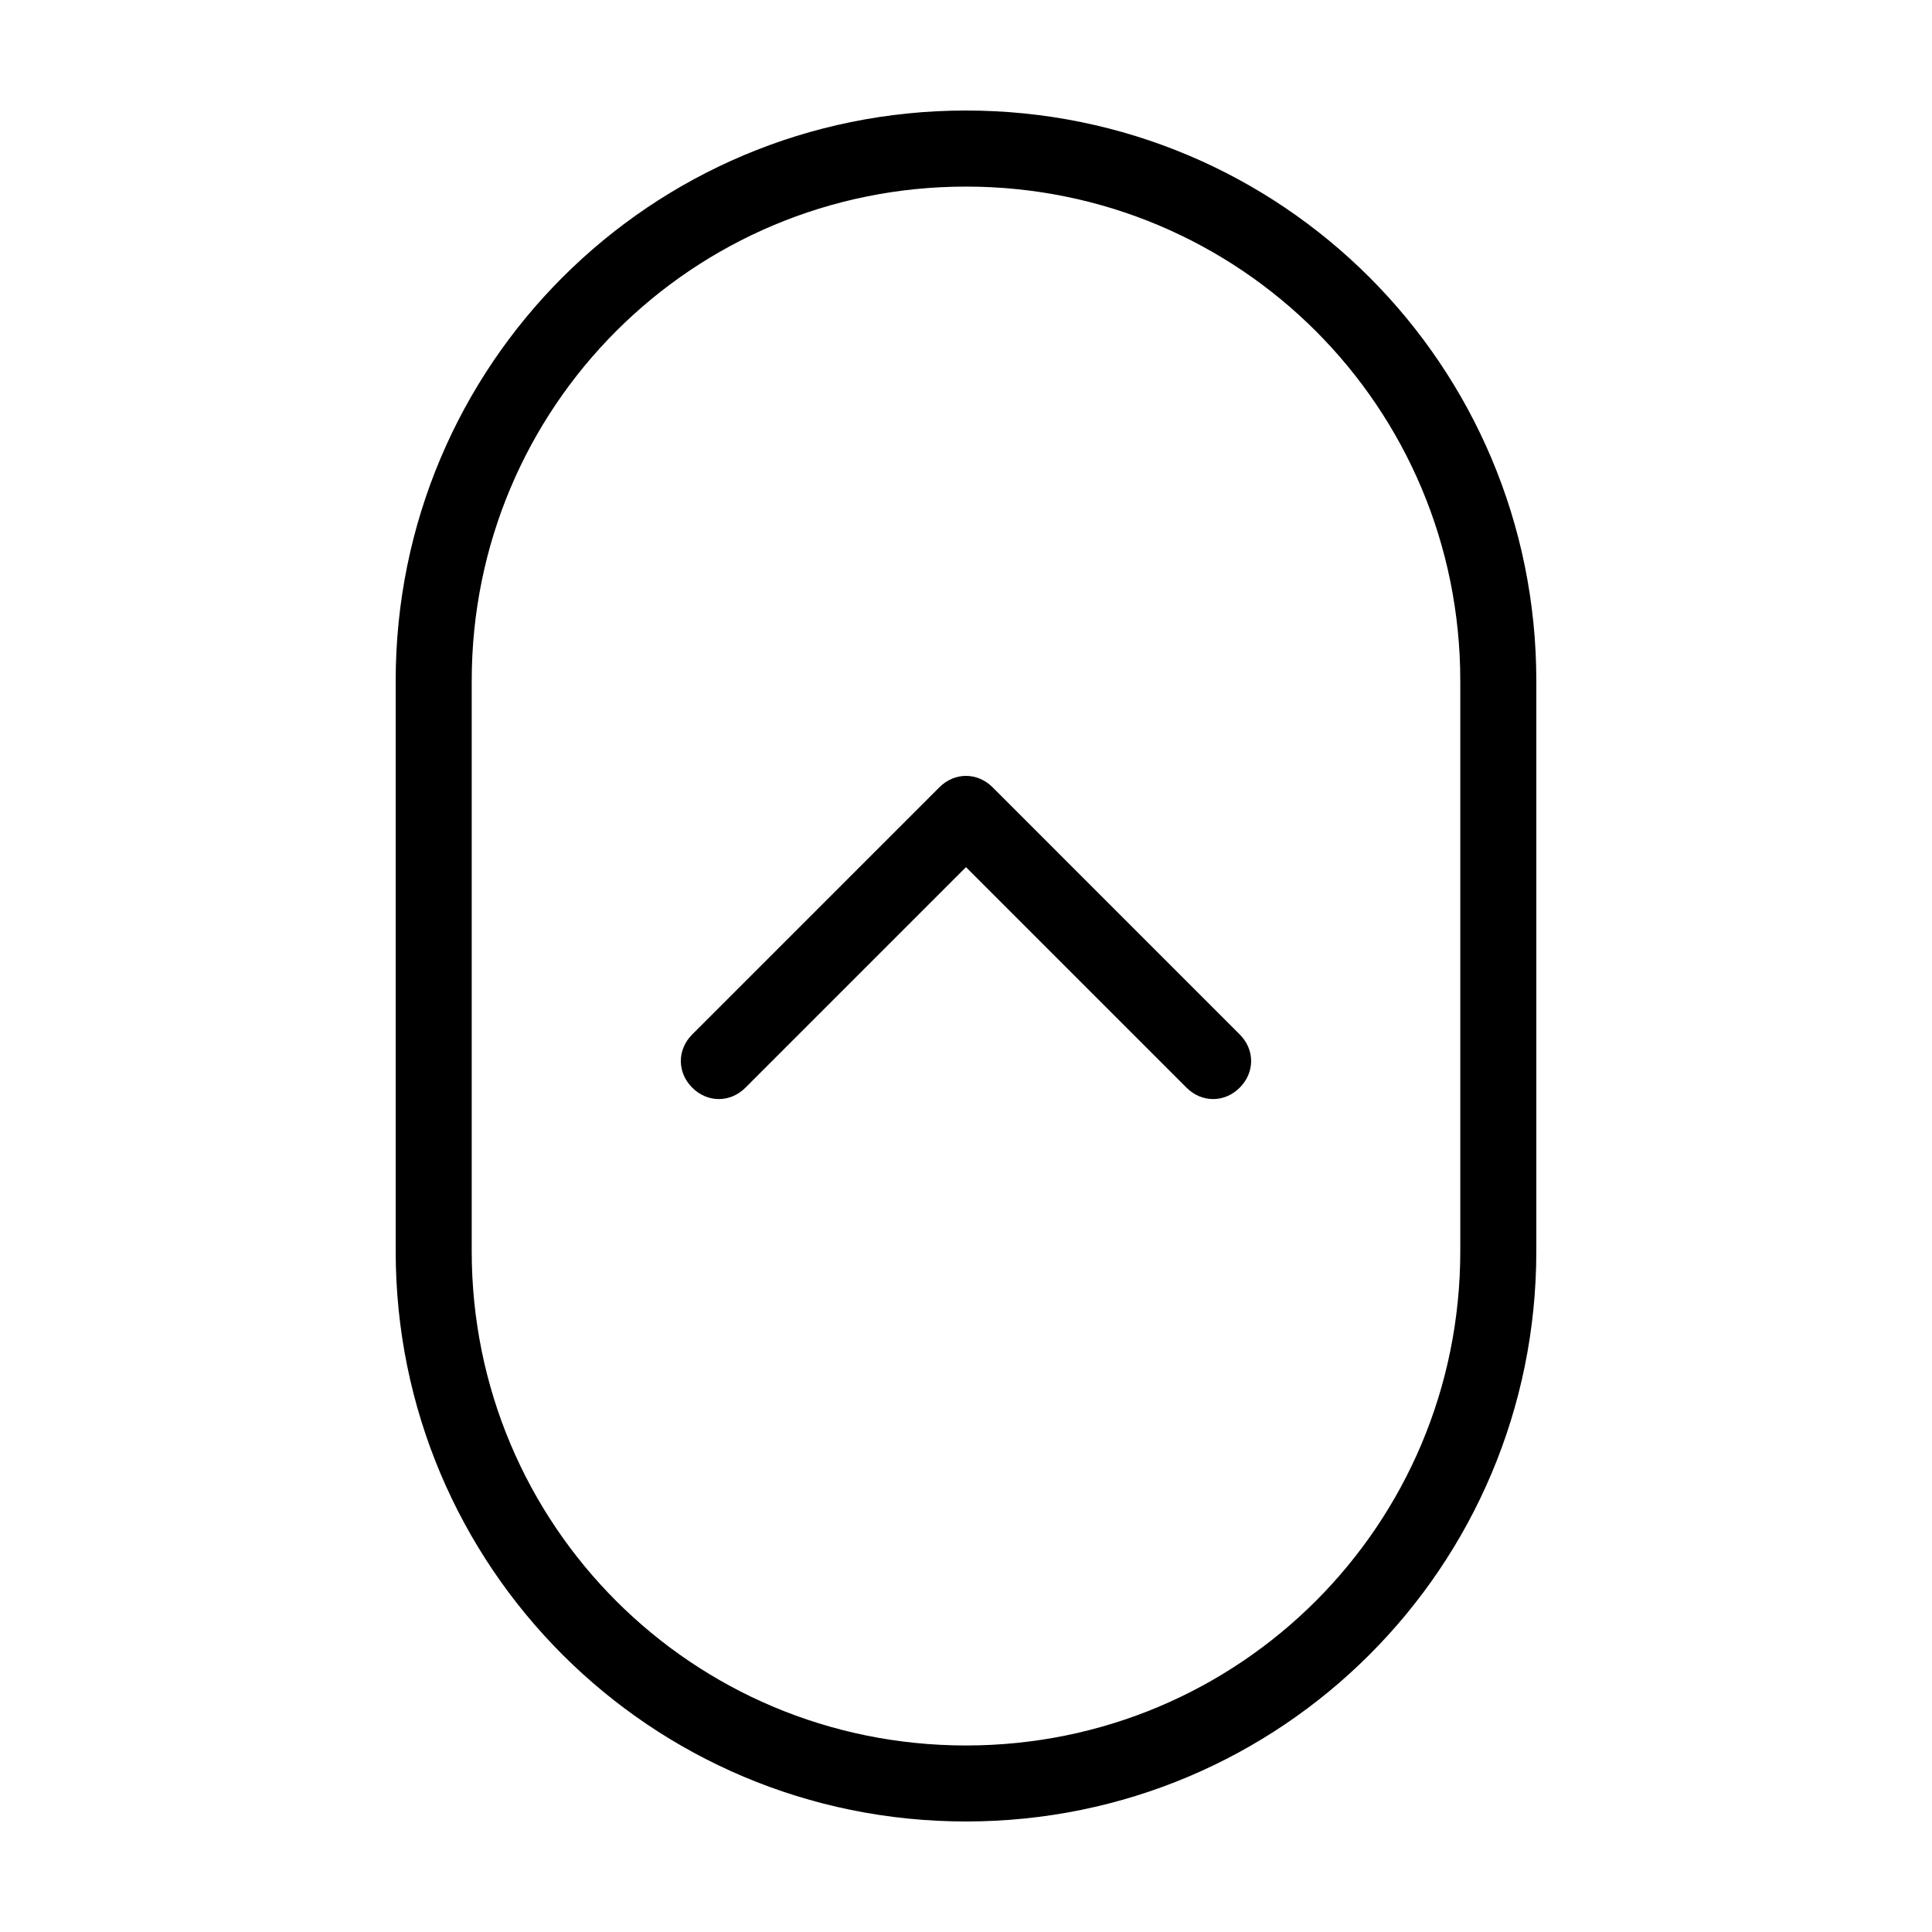
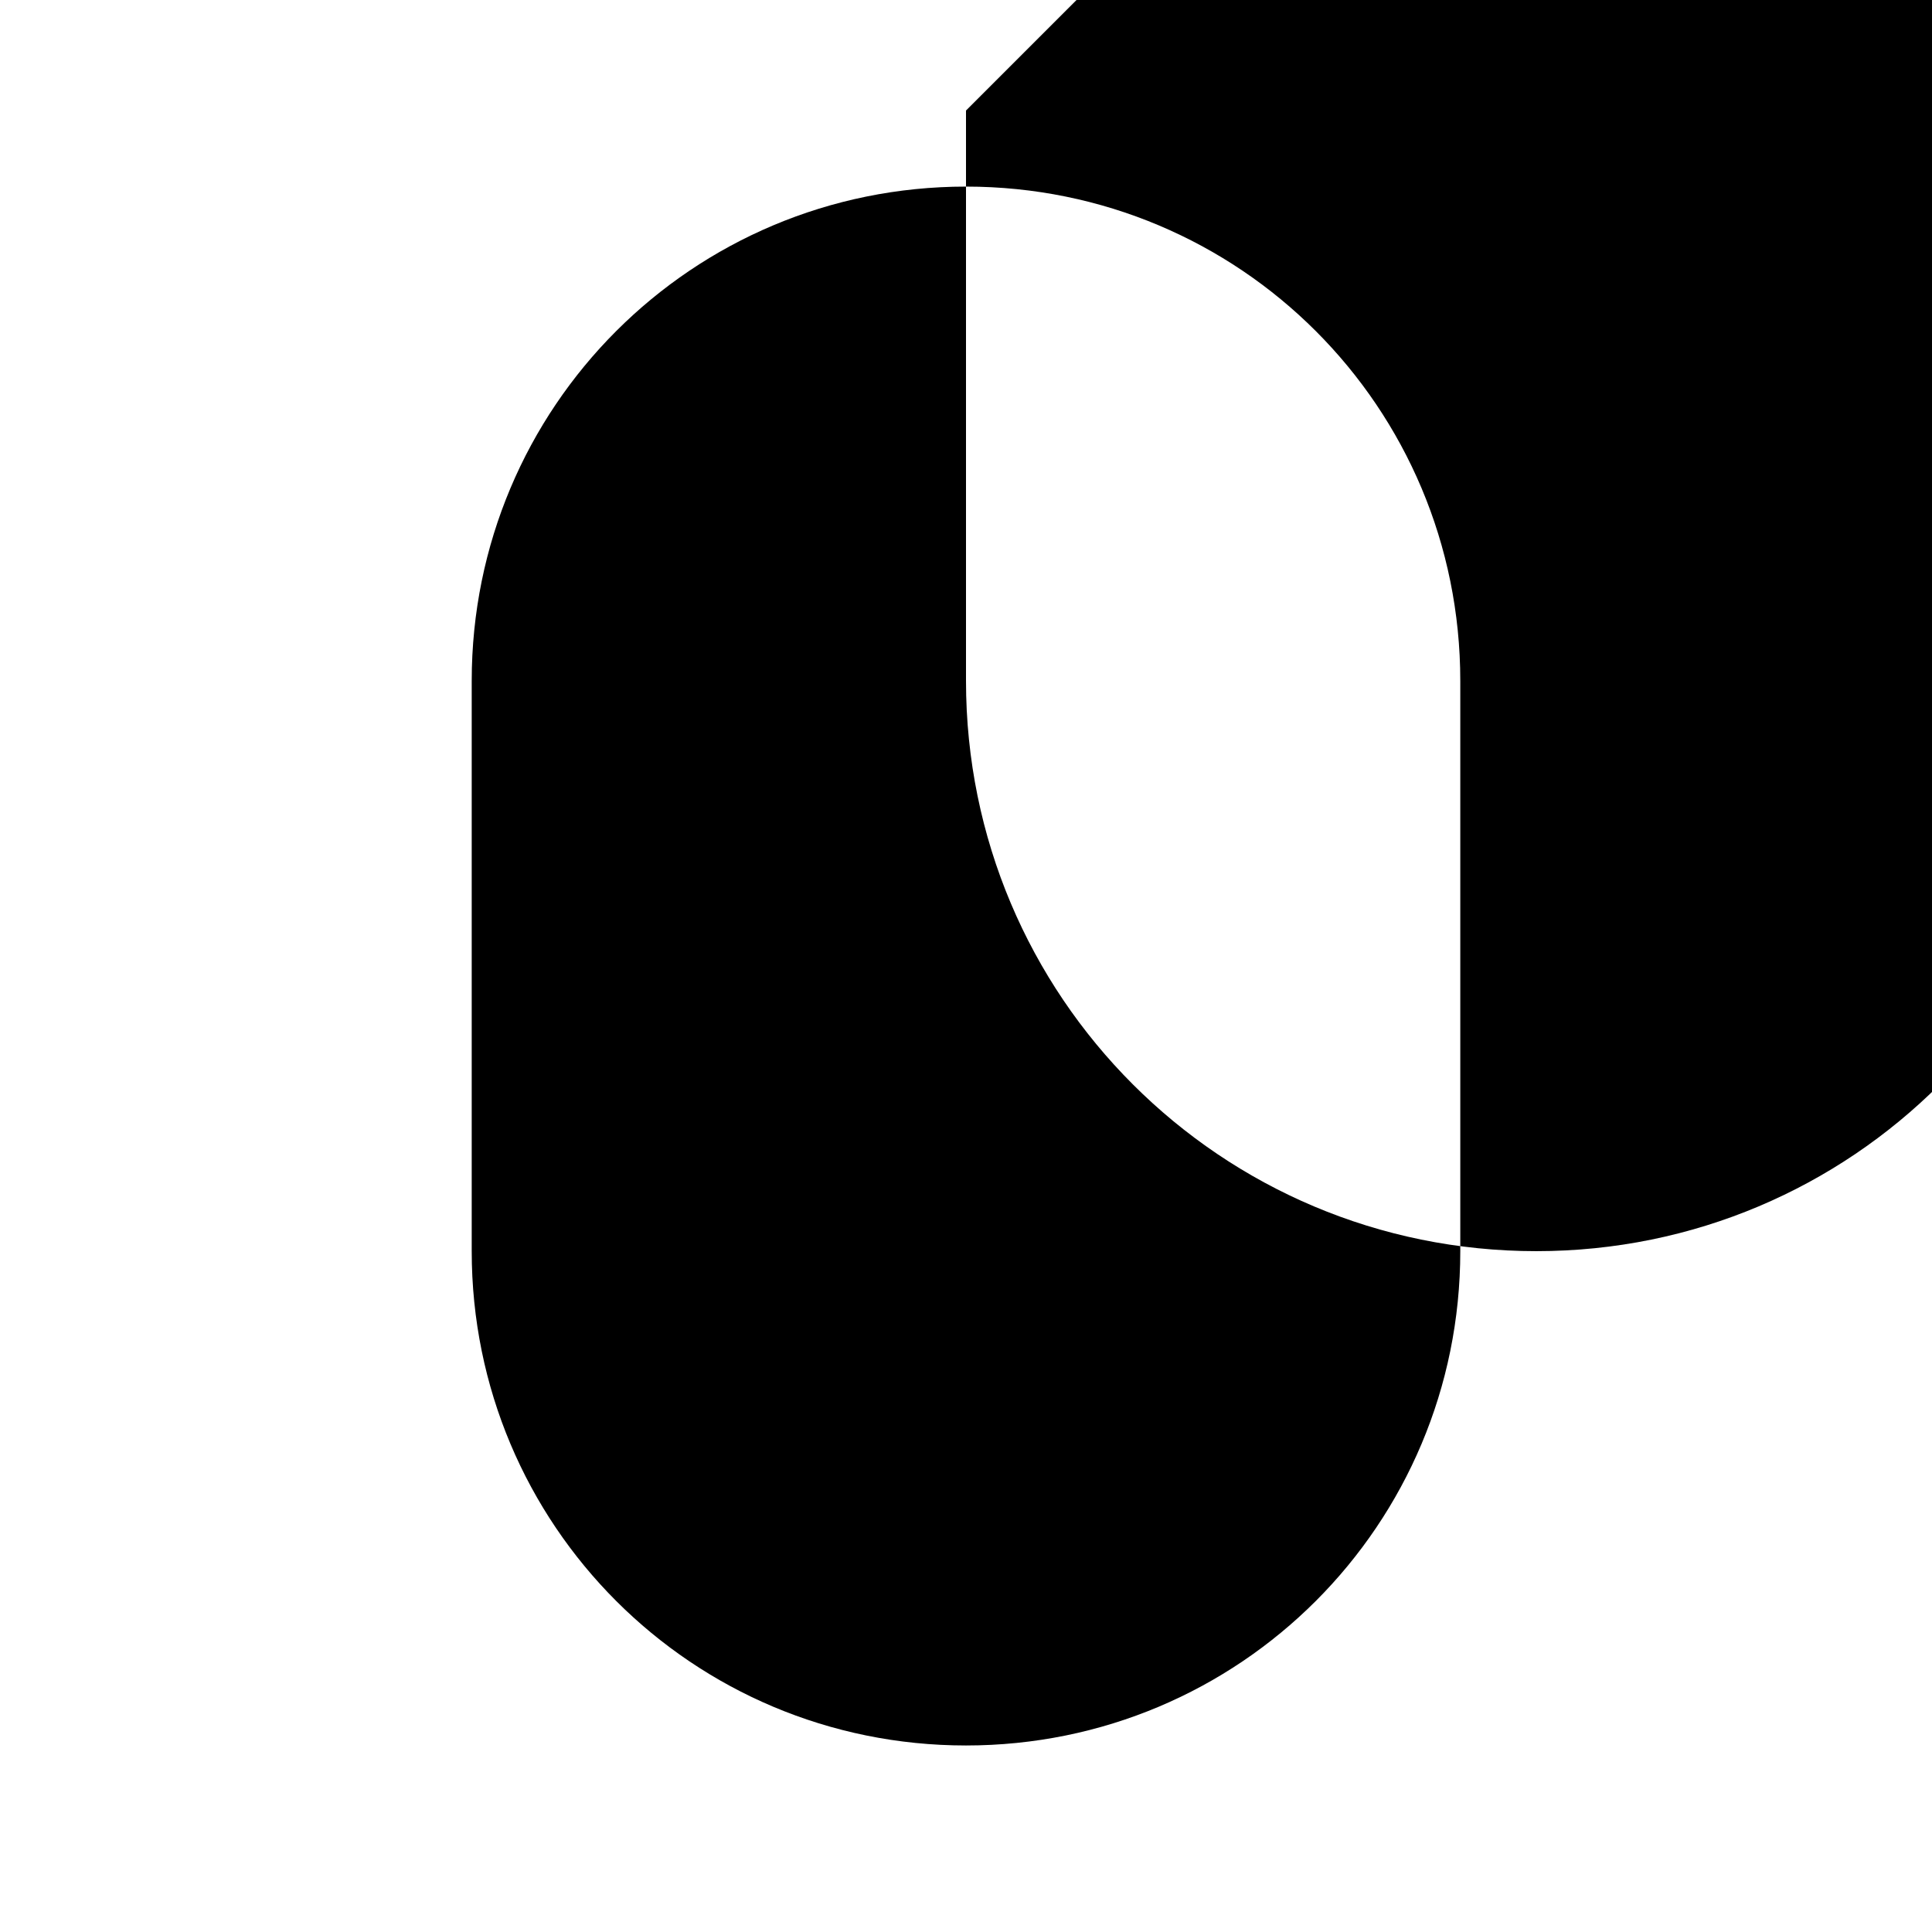
<svg xmlns="http://www.w3.org/2000/svg" fill="#000000" width="800px" height="800px" version="1.1" viewBox="144 144 512 512">
  <g>
-     <path d="m400 173.29c-83.633 0-151.14 67.512-151.14 151.14v151.14c0 83.633 67.512 151.14 151.14 151.14s151.14-67.512 151.14-151.14v-151.14c-0.004-83.637-67.512-151.14-151.14-151.14zm130.99 302.29c0 72.547-58.441 130.99-130.99 130.99-72.547 0-130.99-58.441-130.99-130.99v-151.14c0-72.547 58.441-130.99 130.99-130.99 72.547 0 130.99 58.441 130.99 130.99z" />
-     <path d="m407.05 352.64c-4.031-4.031-10.078-4.031-14.105 0l-65.496 65.496c-4.031 4.031-4.031 10.078 0 14.105 4.031 4.031 10.078 4.031 14.105 0l58.441-58.441 58.441 58.441c4.031 4.031 10.078 4.031 14.105 0 4.031-4.031 4.031-10.078 0-14.105z" />
+     <path d="m400 173.29v151.14c0 83.633 67.512 151.14 151.14 151.14s151.14-67.512 151.14-151.14v-151.14c-0.004-83.637-67.512-151.14-151.14-151.14zm130.99 302.29c0 72.547-58.441 130.99-130.99 130.99-72.547 0-130.99-58.441-130.99-130.99v-151.14c0-72.547 58.441-130.99 130.99-130.99 72.547 0 130.99 58.441 130.99 130.99z" />
  </g>
</svg>